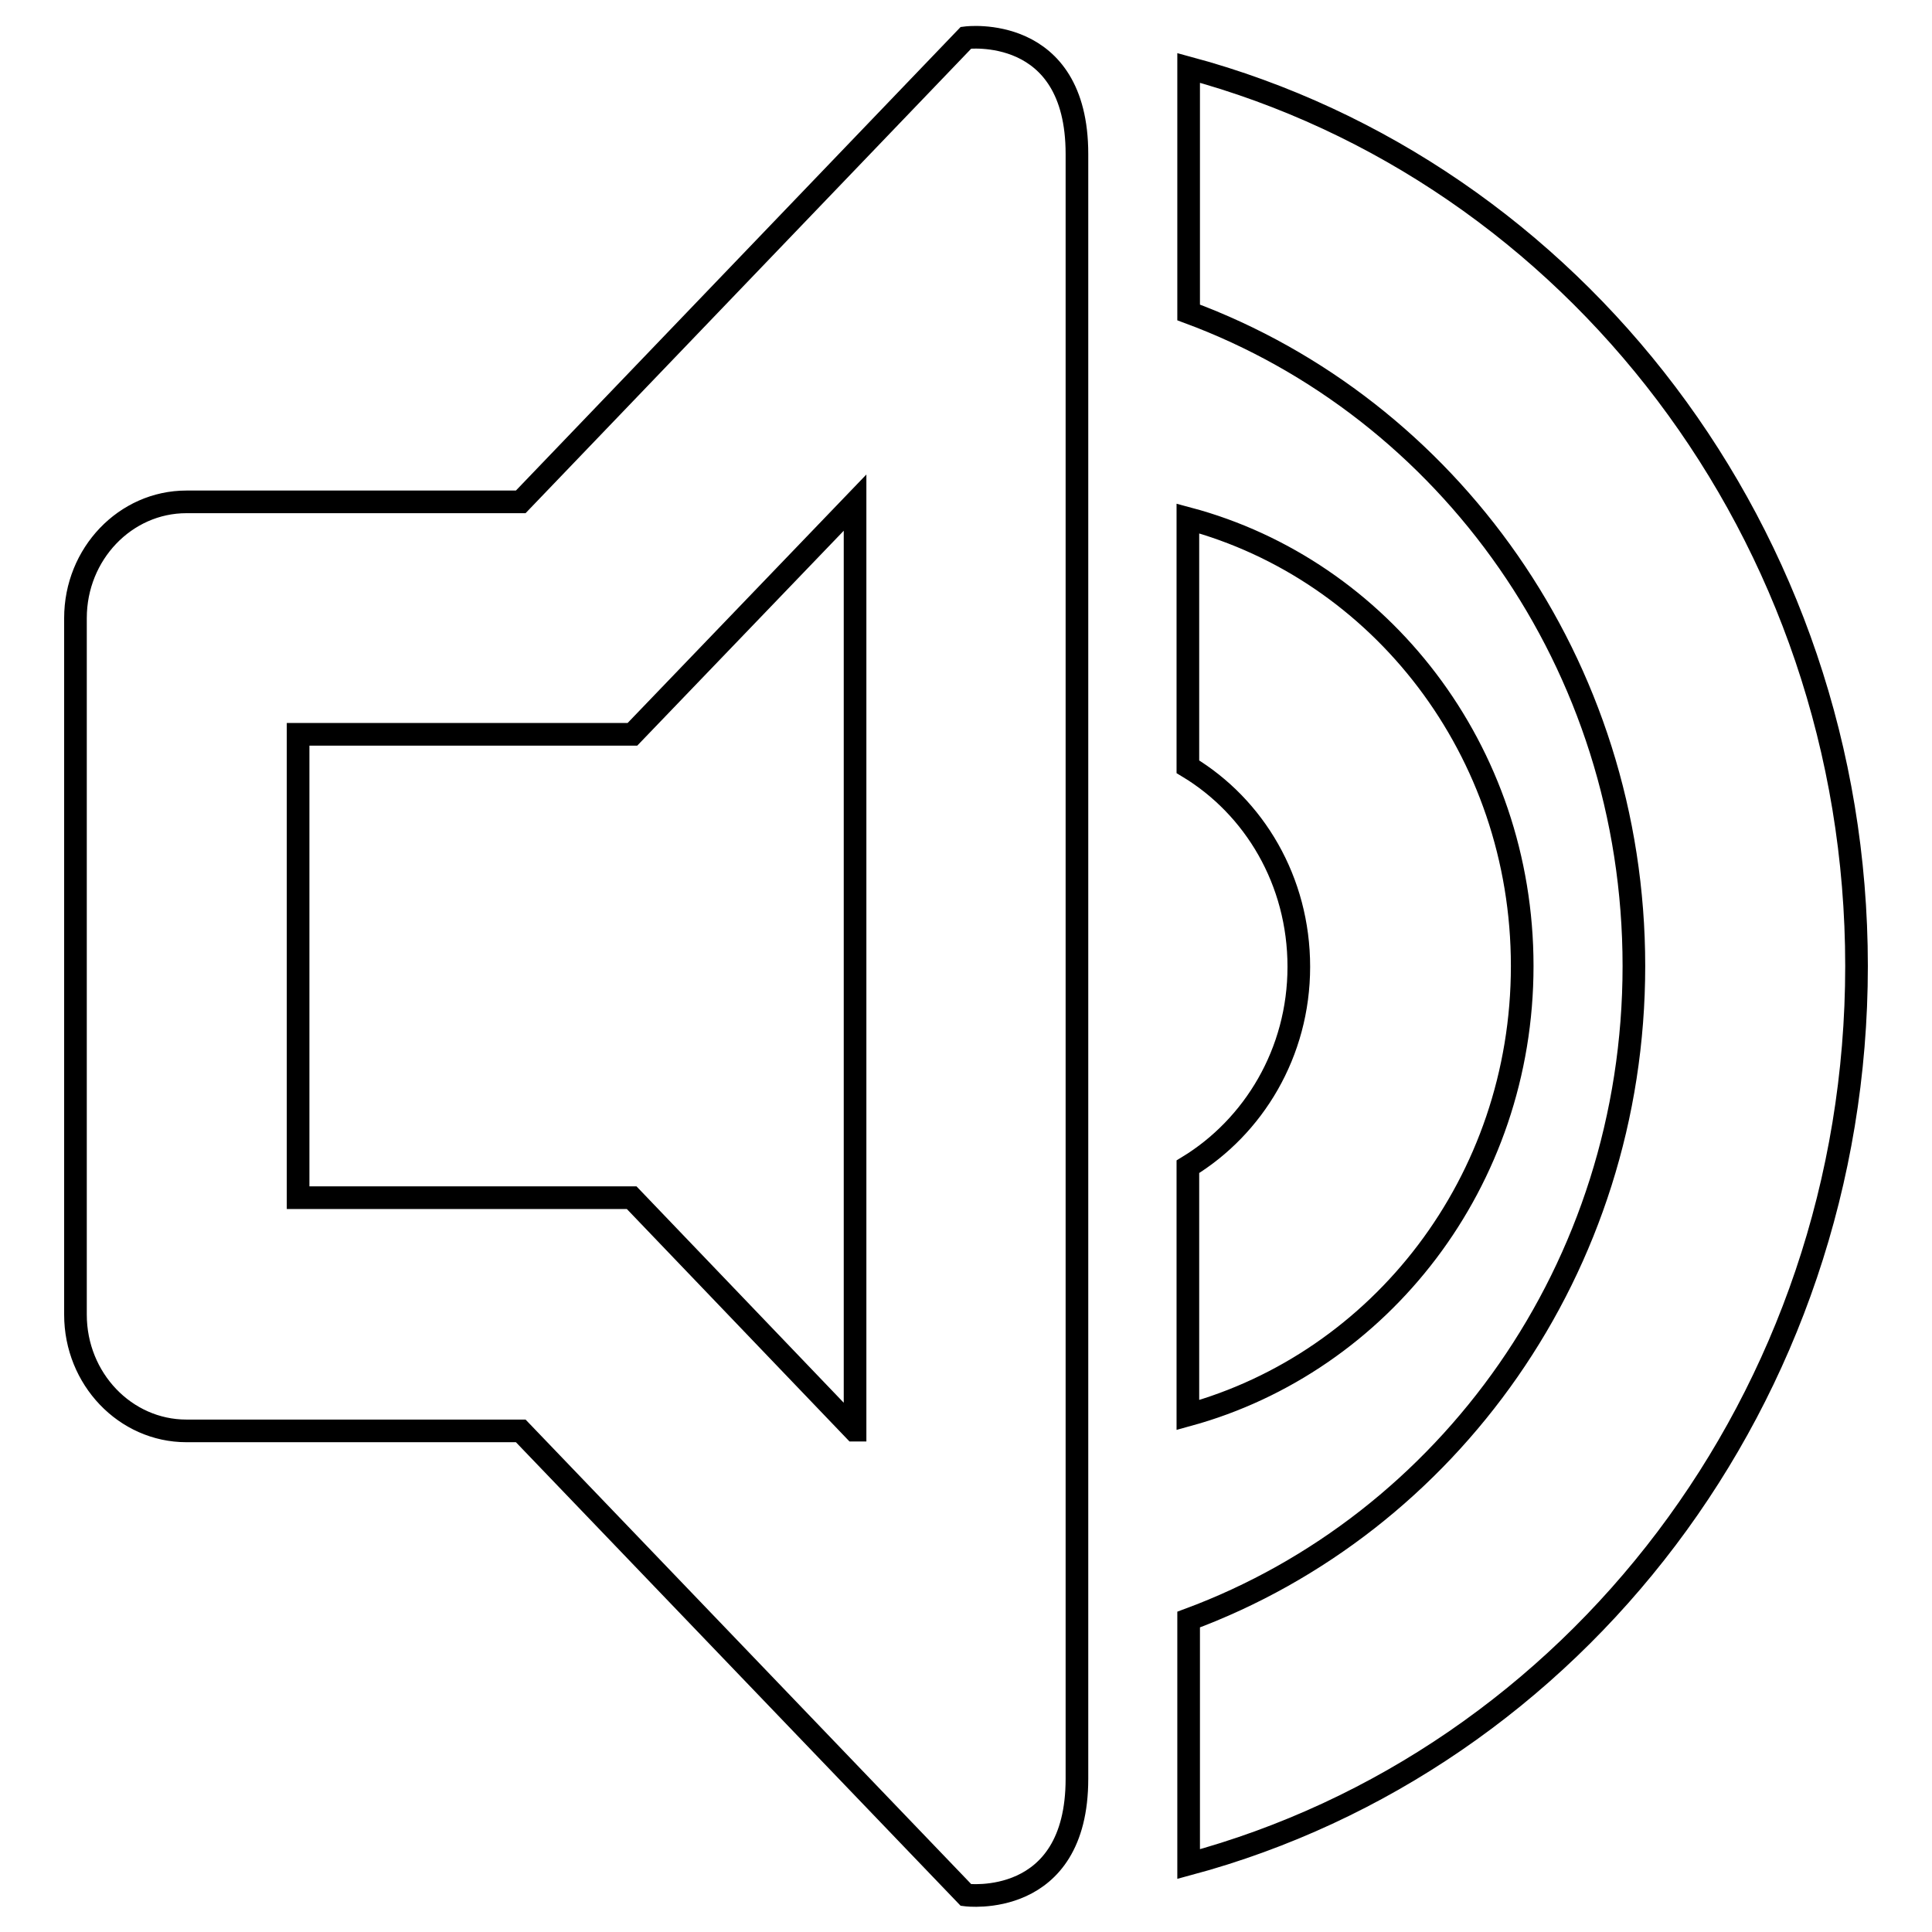
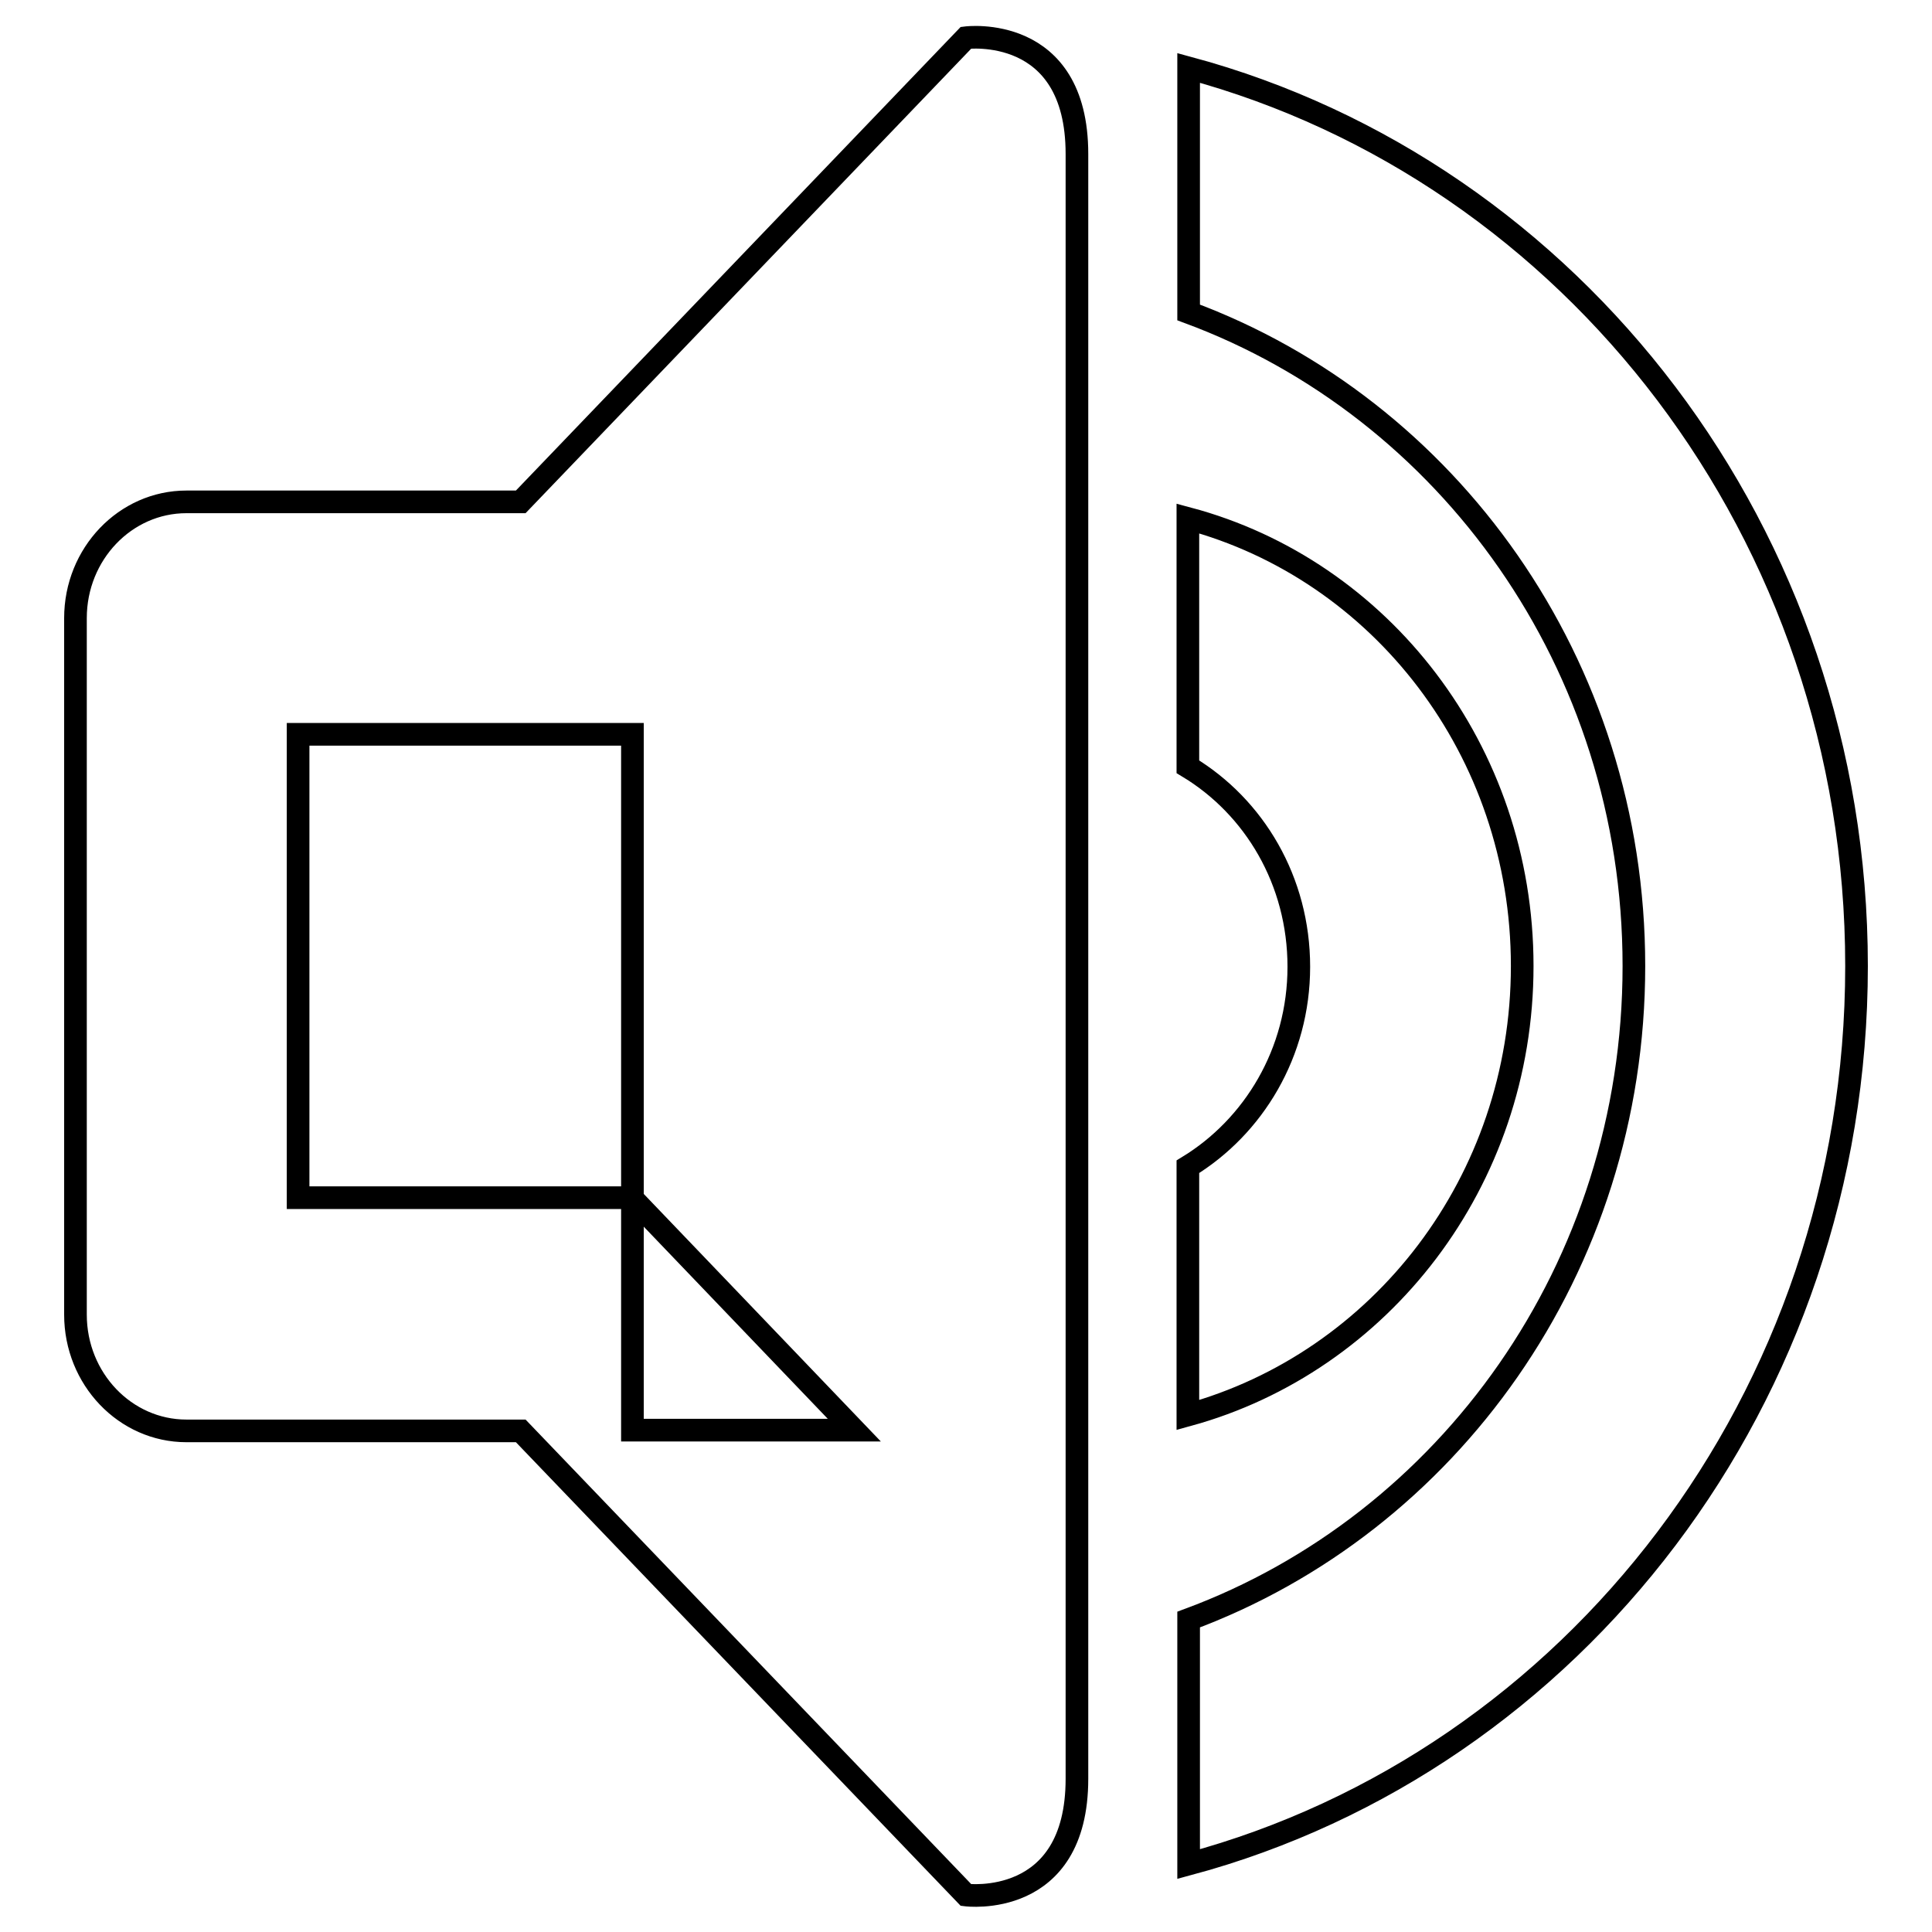
<svg xmlns="http://www.w3.org/2000/svg" version="1.1" x="0px" y="0px" viewBox="0 0 256 256" enable-background="new 0 0 256 256" xml:space="preserve">
  <g>
    <g>
-       <path stroke-width="3" fill-opacity="0" stroke="#000000" d="M201.7,128c0-28.6-18.8-52.5-44.3-59.3v32.9c8.8,5.3,14.7,15.1,14.7,26.5c0,11.4-6,21.2-14.7,26.5v32.9C182.9,180.5,201.7,156.6,201.7,128z M128,5L69,66.5H24.7c-8.1,0-14.7,6.9-14.7,15.4v92.3c0,8.5,6.6,15.4,14.7,15.4H69l59,61.5c0,0,14.7,1.9,14.7-15.4V20.4C142.7,3.1,128,5,128,5z M113.2,189.5l-29.5-30.8H39.5V97.3h44.3l29.5-30.7V189.5z M157.5,9v32.4c34.3,12.7,59,46.5,59,86.6c0,40.1-24.7,73.9-59,86.6V247c50.9-13.7,88.5-61.7,88.5-119C246,70.7,208.3,22.7,157.5,9z" />
+       <path stroke-width="3" fill-opacity="0" stroke="#000000" d="M201.7,128c0-28.6-18.8-52.5-44.3-59.3v32.9c8.8,5.3,14.7,15.1,14.7,26.5c0,11.4-6,21.2-14.7,26.5v32.9C182.9,180.5,201.7,156.6,201.7,128z M128,5L69,66.5H24.7c-8.1,0-14.7,6.9-14.7,15.4v92.3c0,8.5,6.6,15.4,14.7,15.4H69l59,61.5c0,0,14.7,1.9,14.7-15.4V20.4C142.7,3.1,128,5,128,5z M113.2,189.5l-29.5-30.8H39.5V97.3h44.3V189.5z M157.5,9v32.4c34.3,12.7,59,46.5,59,86.6c0,40.1-24.7,73.9-59,86.6V247c50.9-13.7,88.5-61.7,88.5-119C246,70.7,208.3,22.7,157.5,9z" />
    </g>
  </g>
</svg>